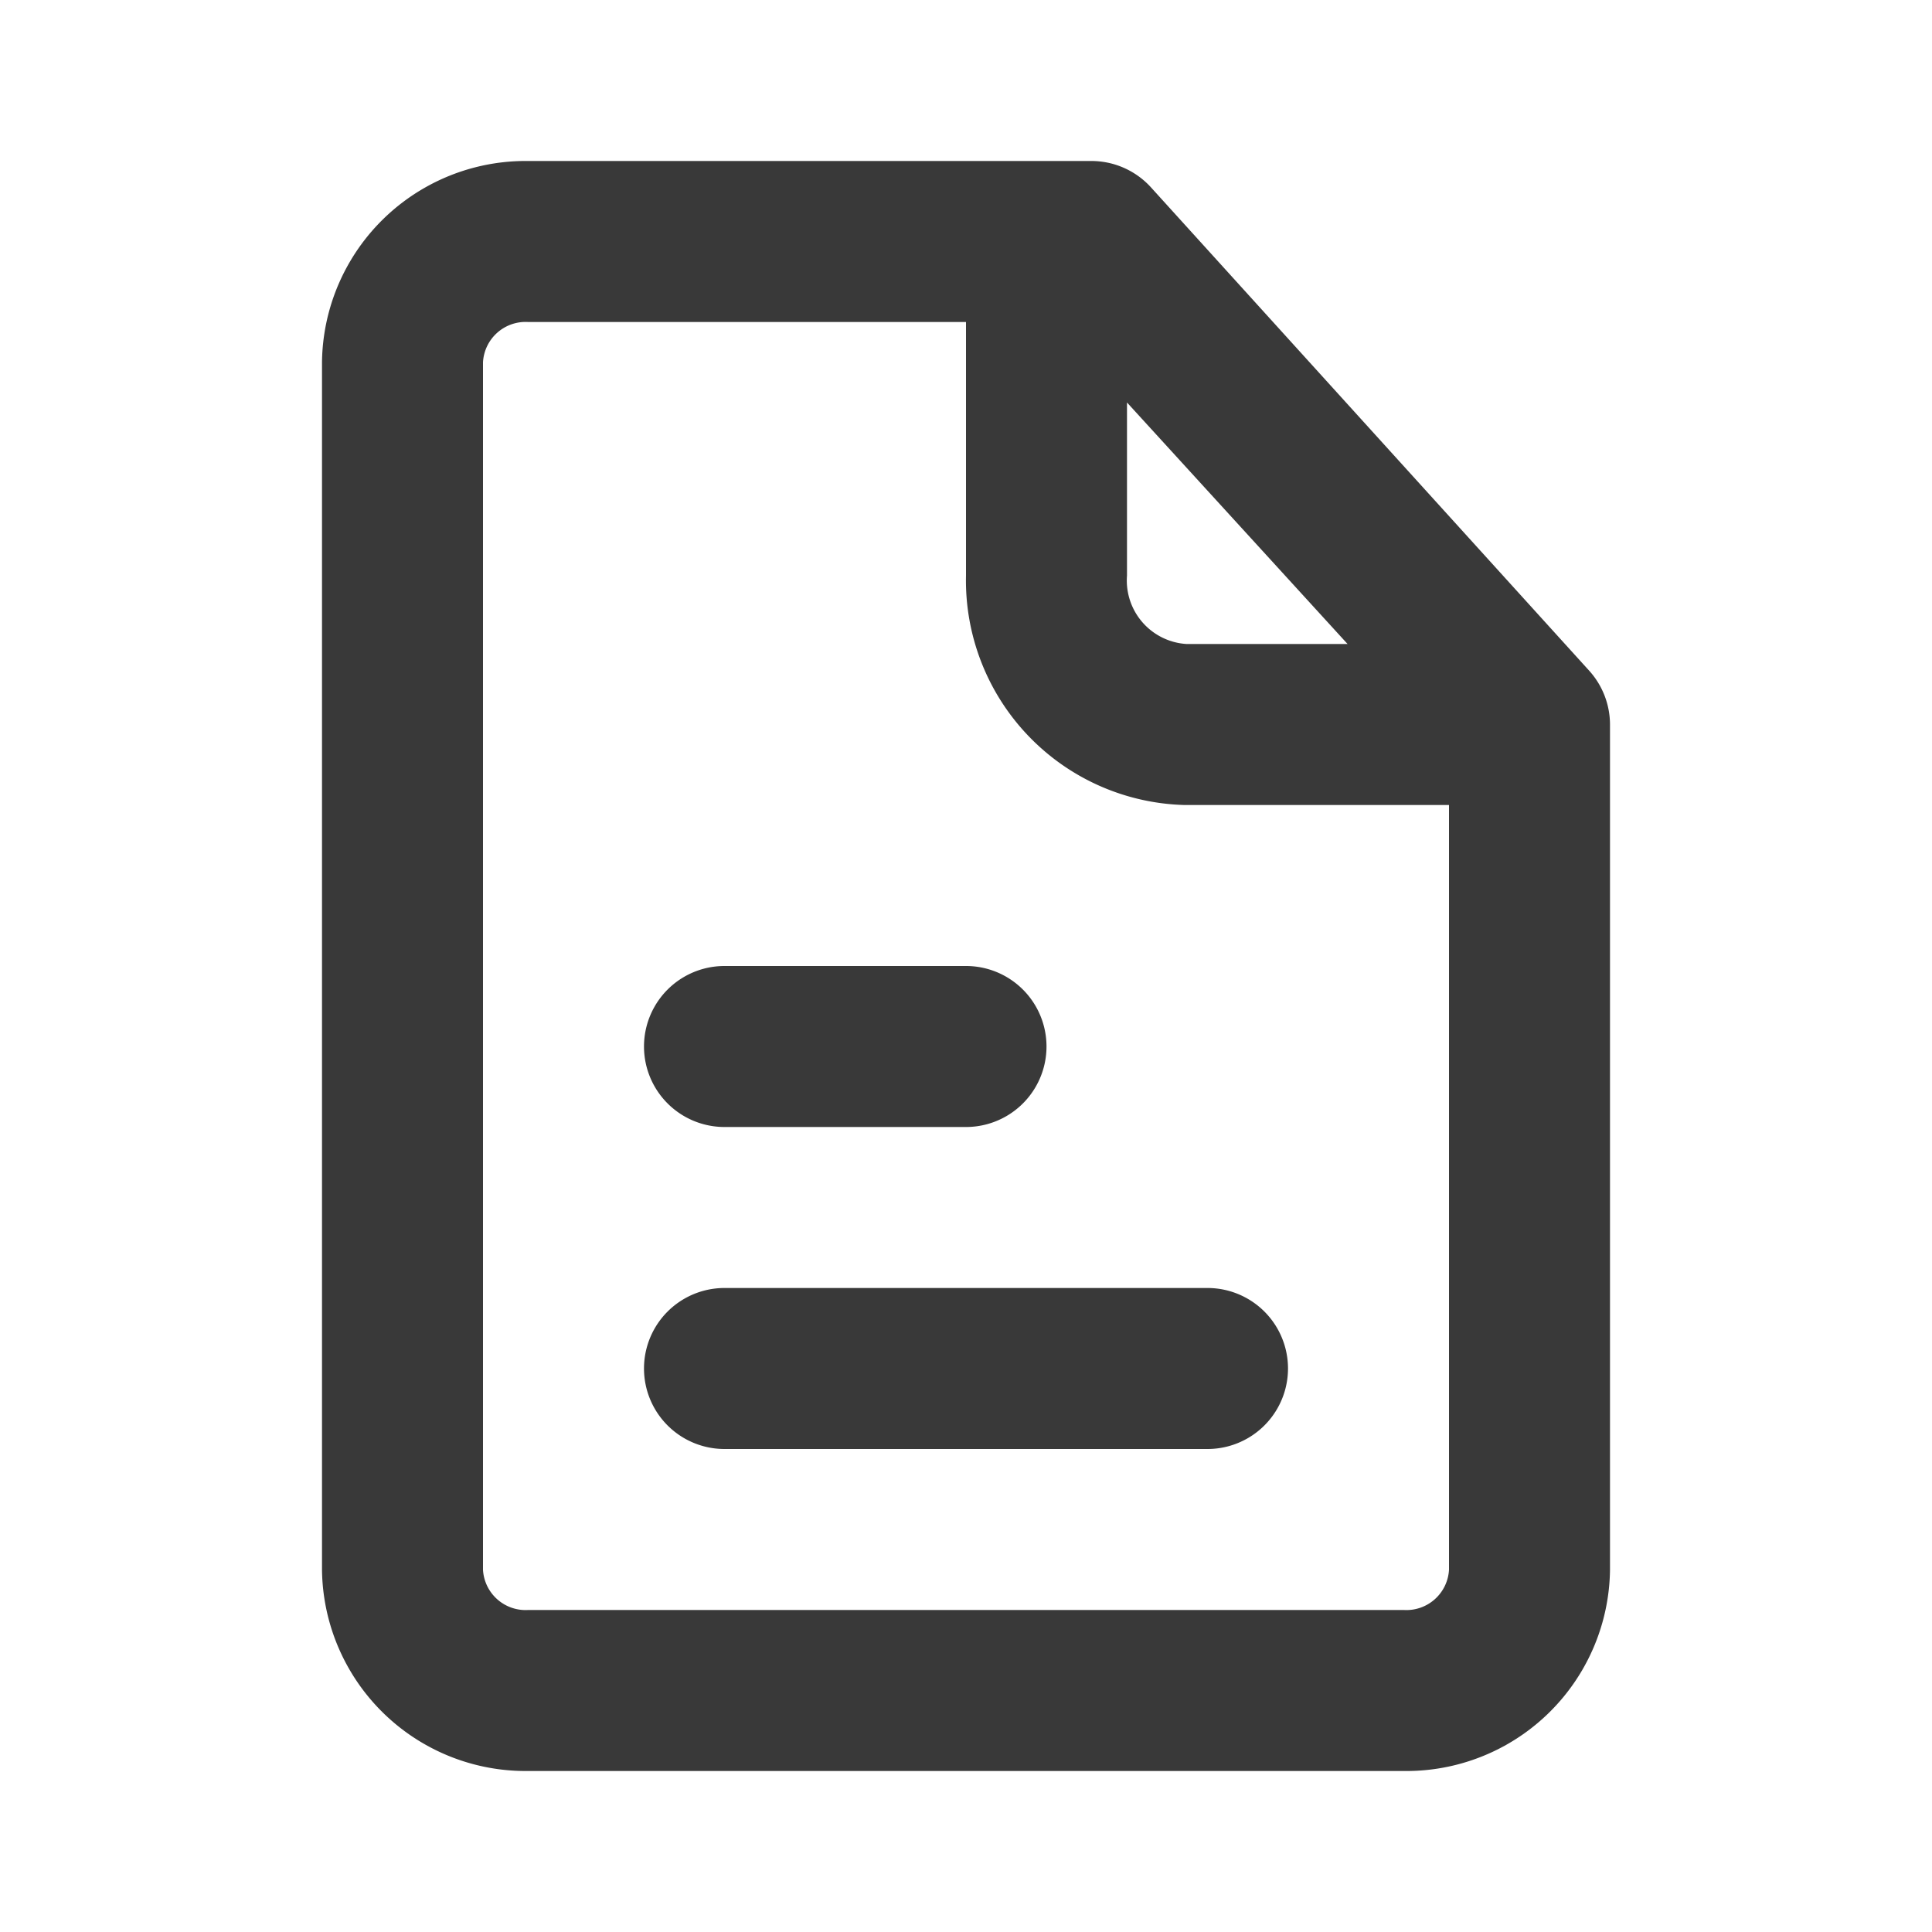
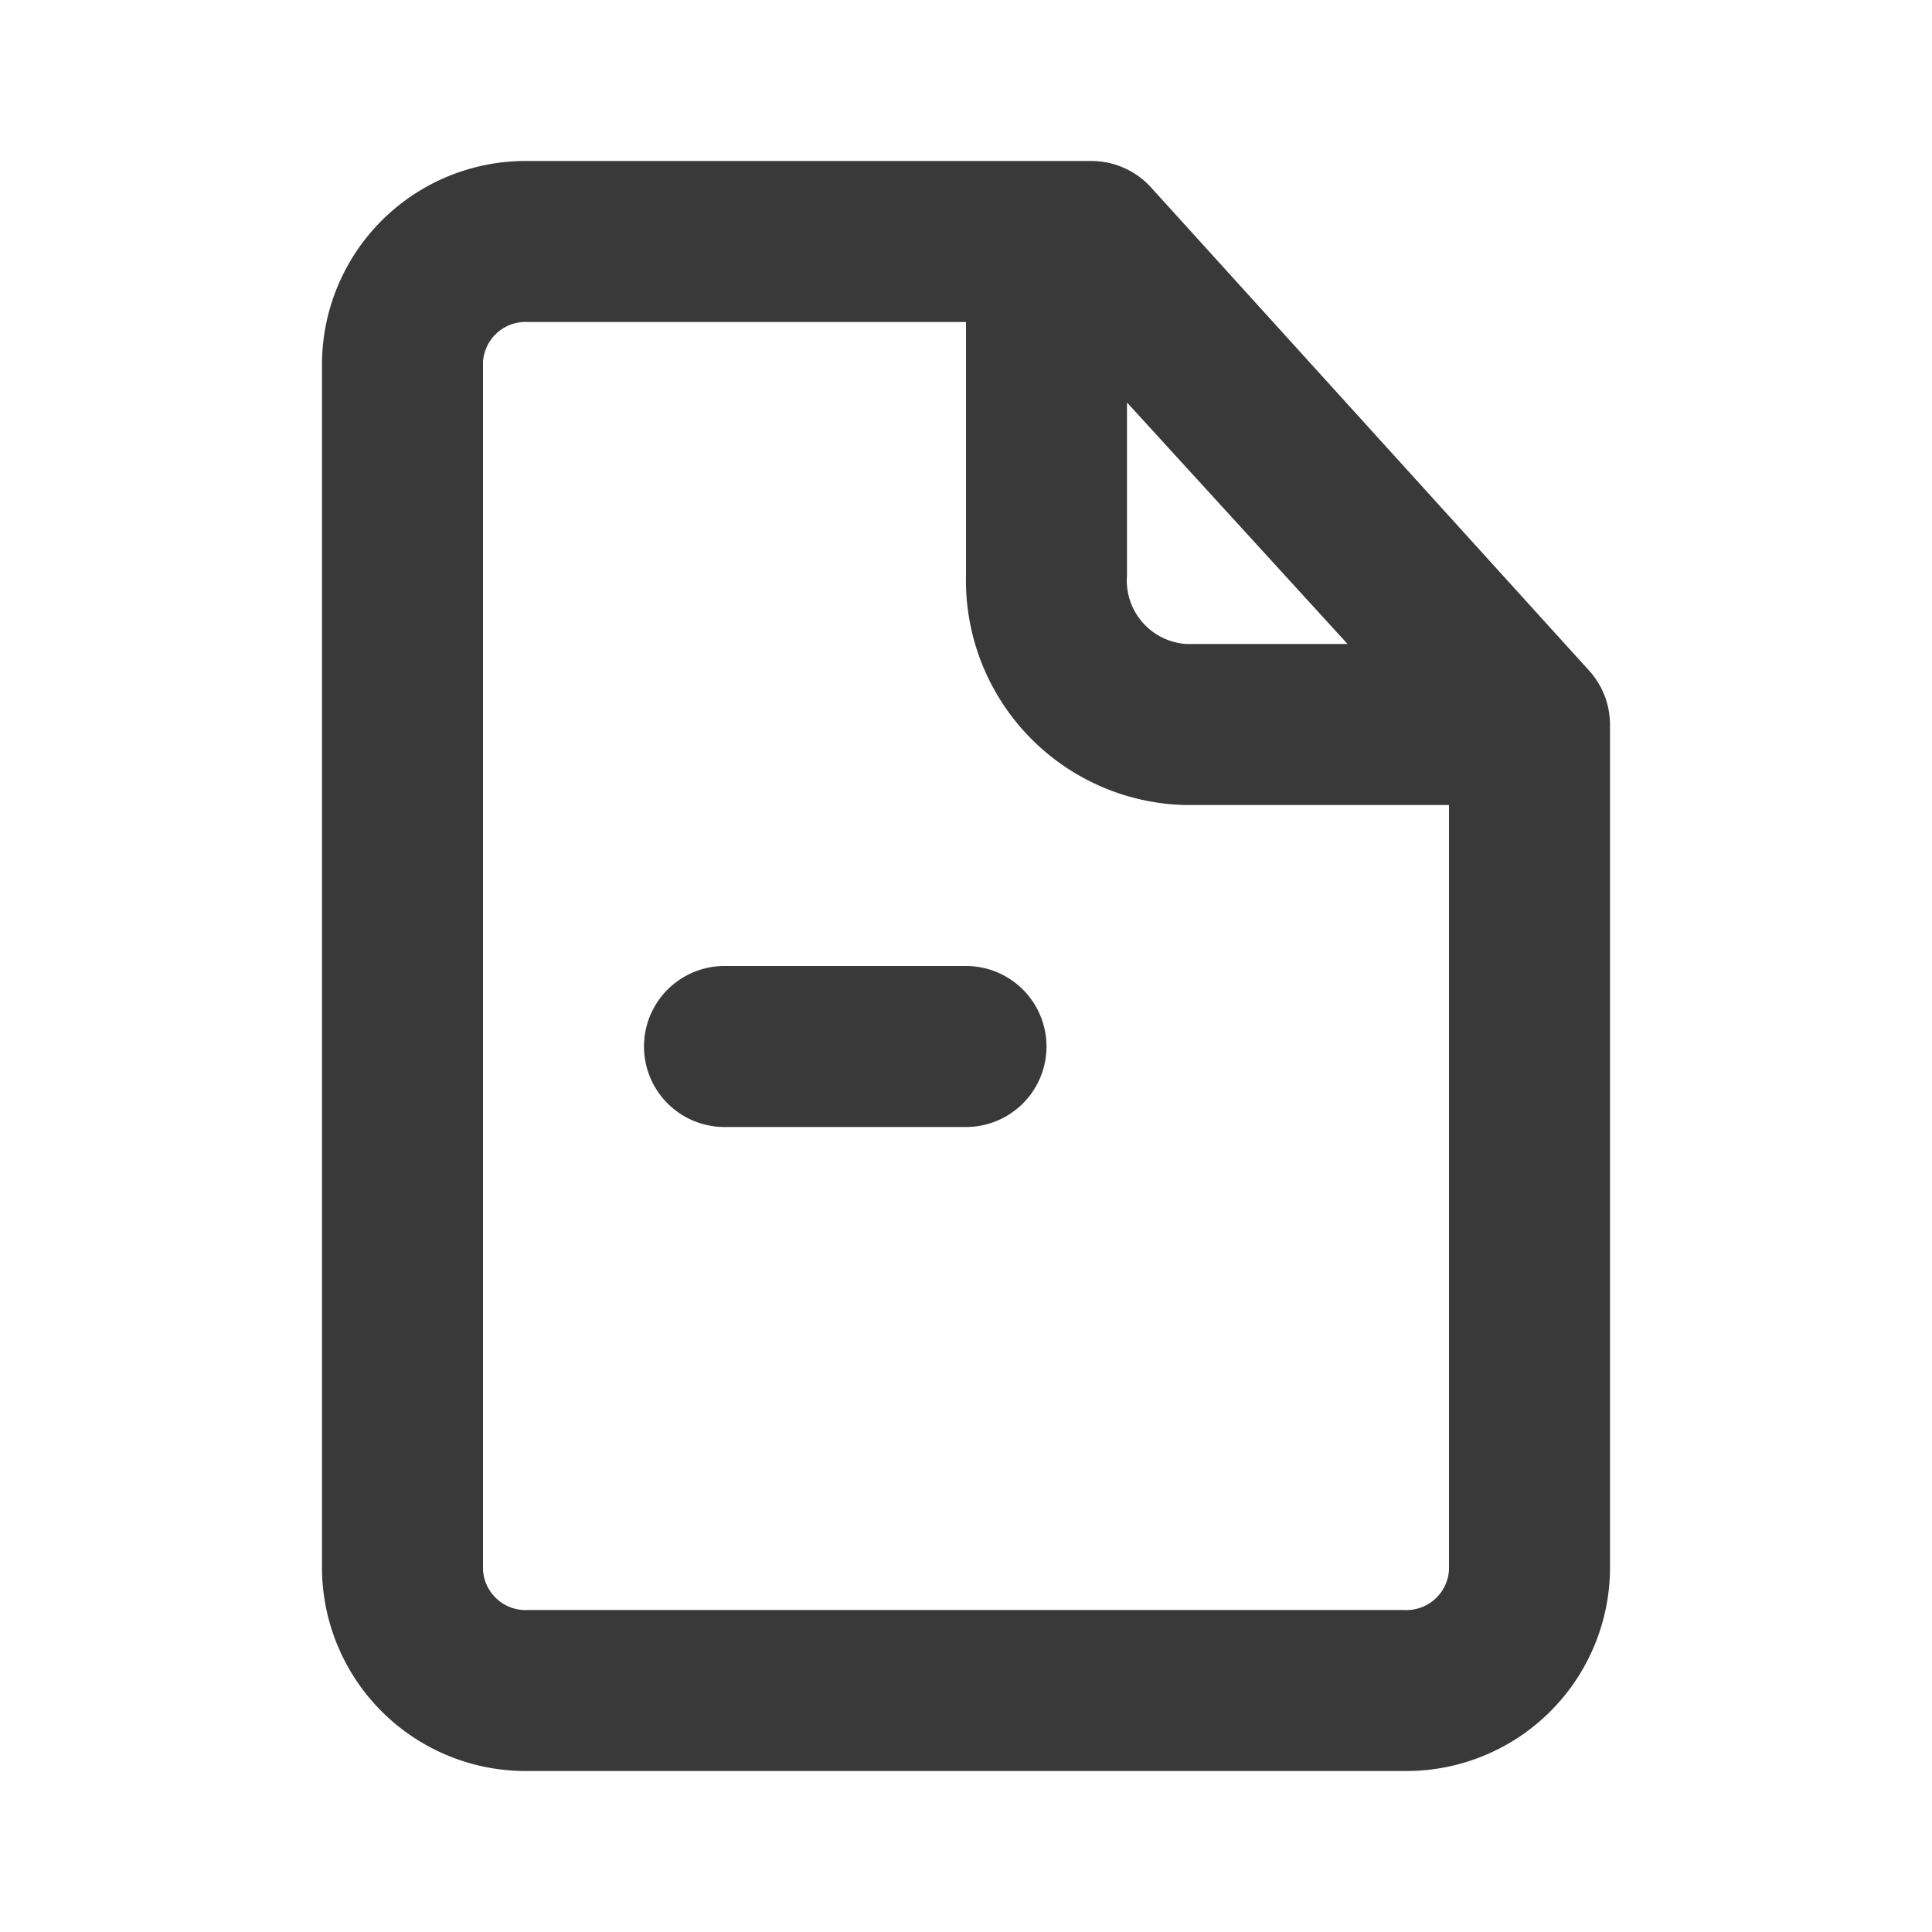
<svg xmlns="http://www.w3.org/2000/svg" width="24" height="24">
  <g fill="#393939">
-     <path data-name="パス 43765" d="M15 16H9a1 1 0 000 2h6a1 1 0 000-2z" />
    <path data-name="パス 43766" d="M9 14h3a1 1 0 000-2H9a1 1 0 000 2z" />
    <path data-name="パス 43767" d="M19.74 8.33l-5.44-6a1 1 0 00-.74-.33h-7A2.53 2.53 0 004 4.5v15A2.53 2.53 0 006.56 22h10.88A2.53 2.53 0 0020 19.5V9a1 1 0 00-.26-.67zM14 5l2.74 3h-2a.79.79 0 01-.74-.85zm3.44 15H6.56a.53.53 0 01-.56-.5v-15a.53.53 0 01.56-.5H12v3.15A2.79 2.79 0 0014.71 10H18v9.5a.53.53 0 01-.56.5z" />
  </g>
</svg>